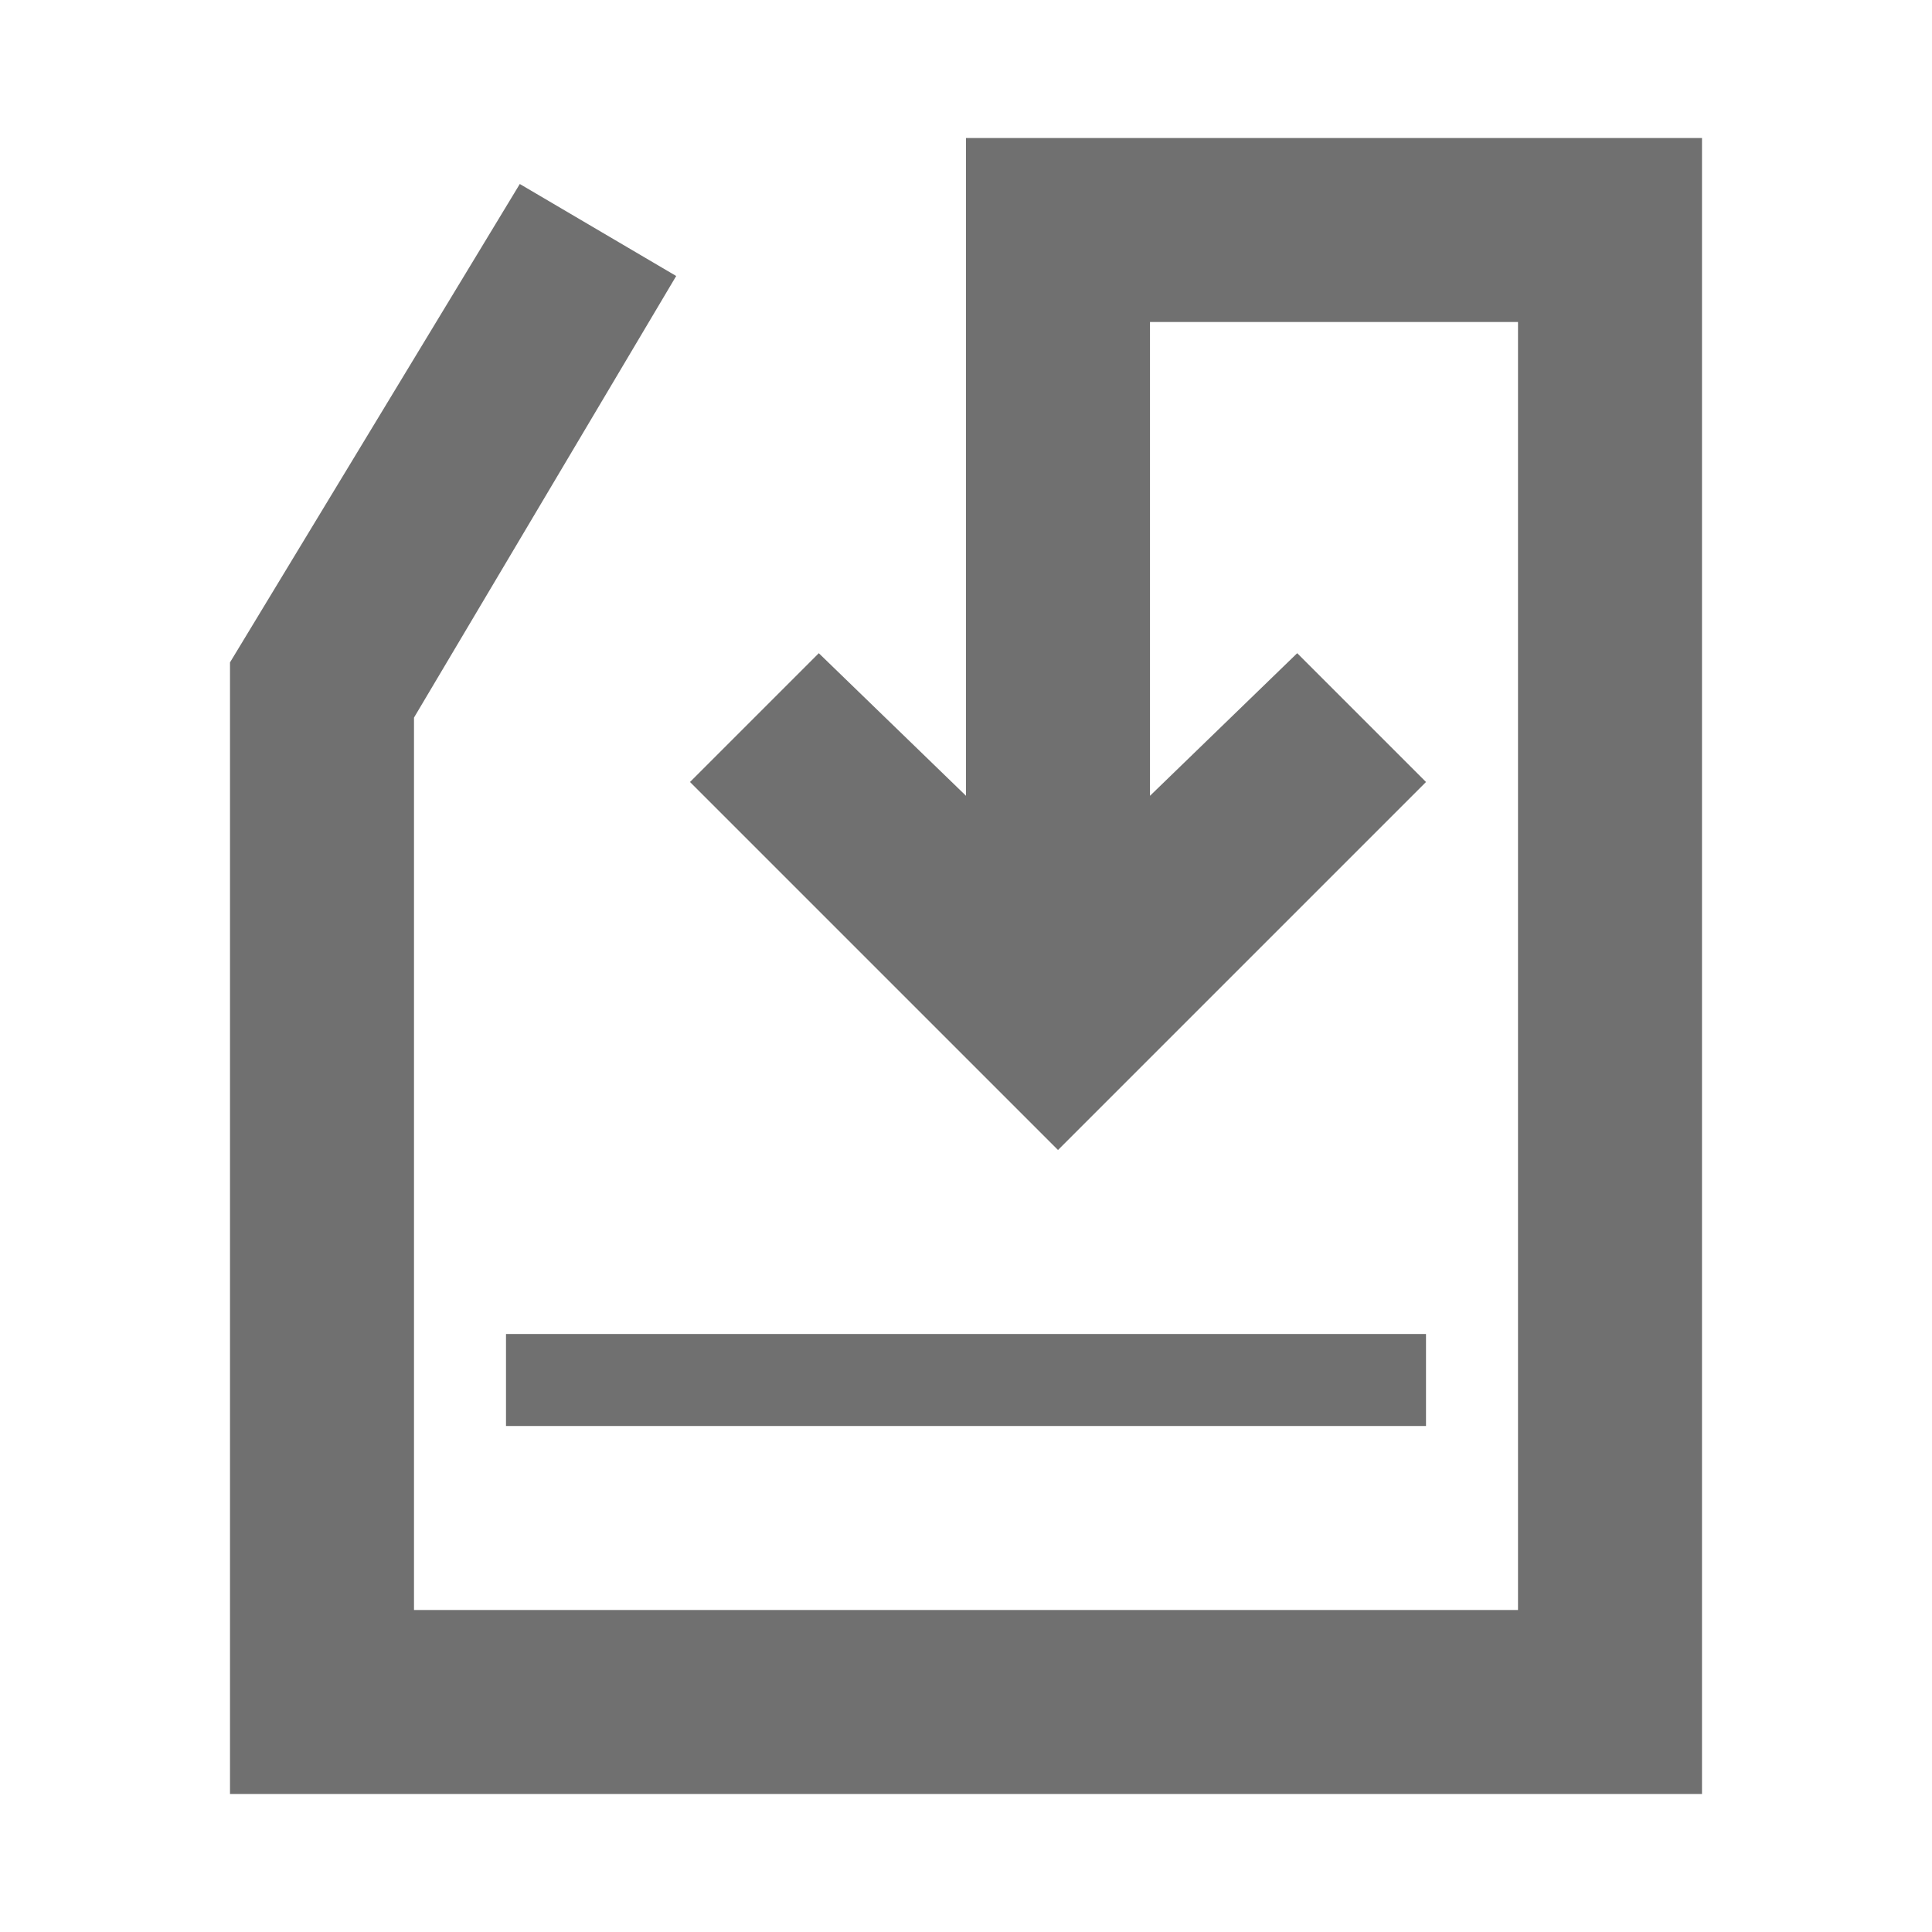
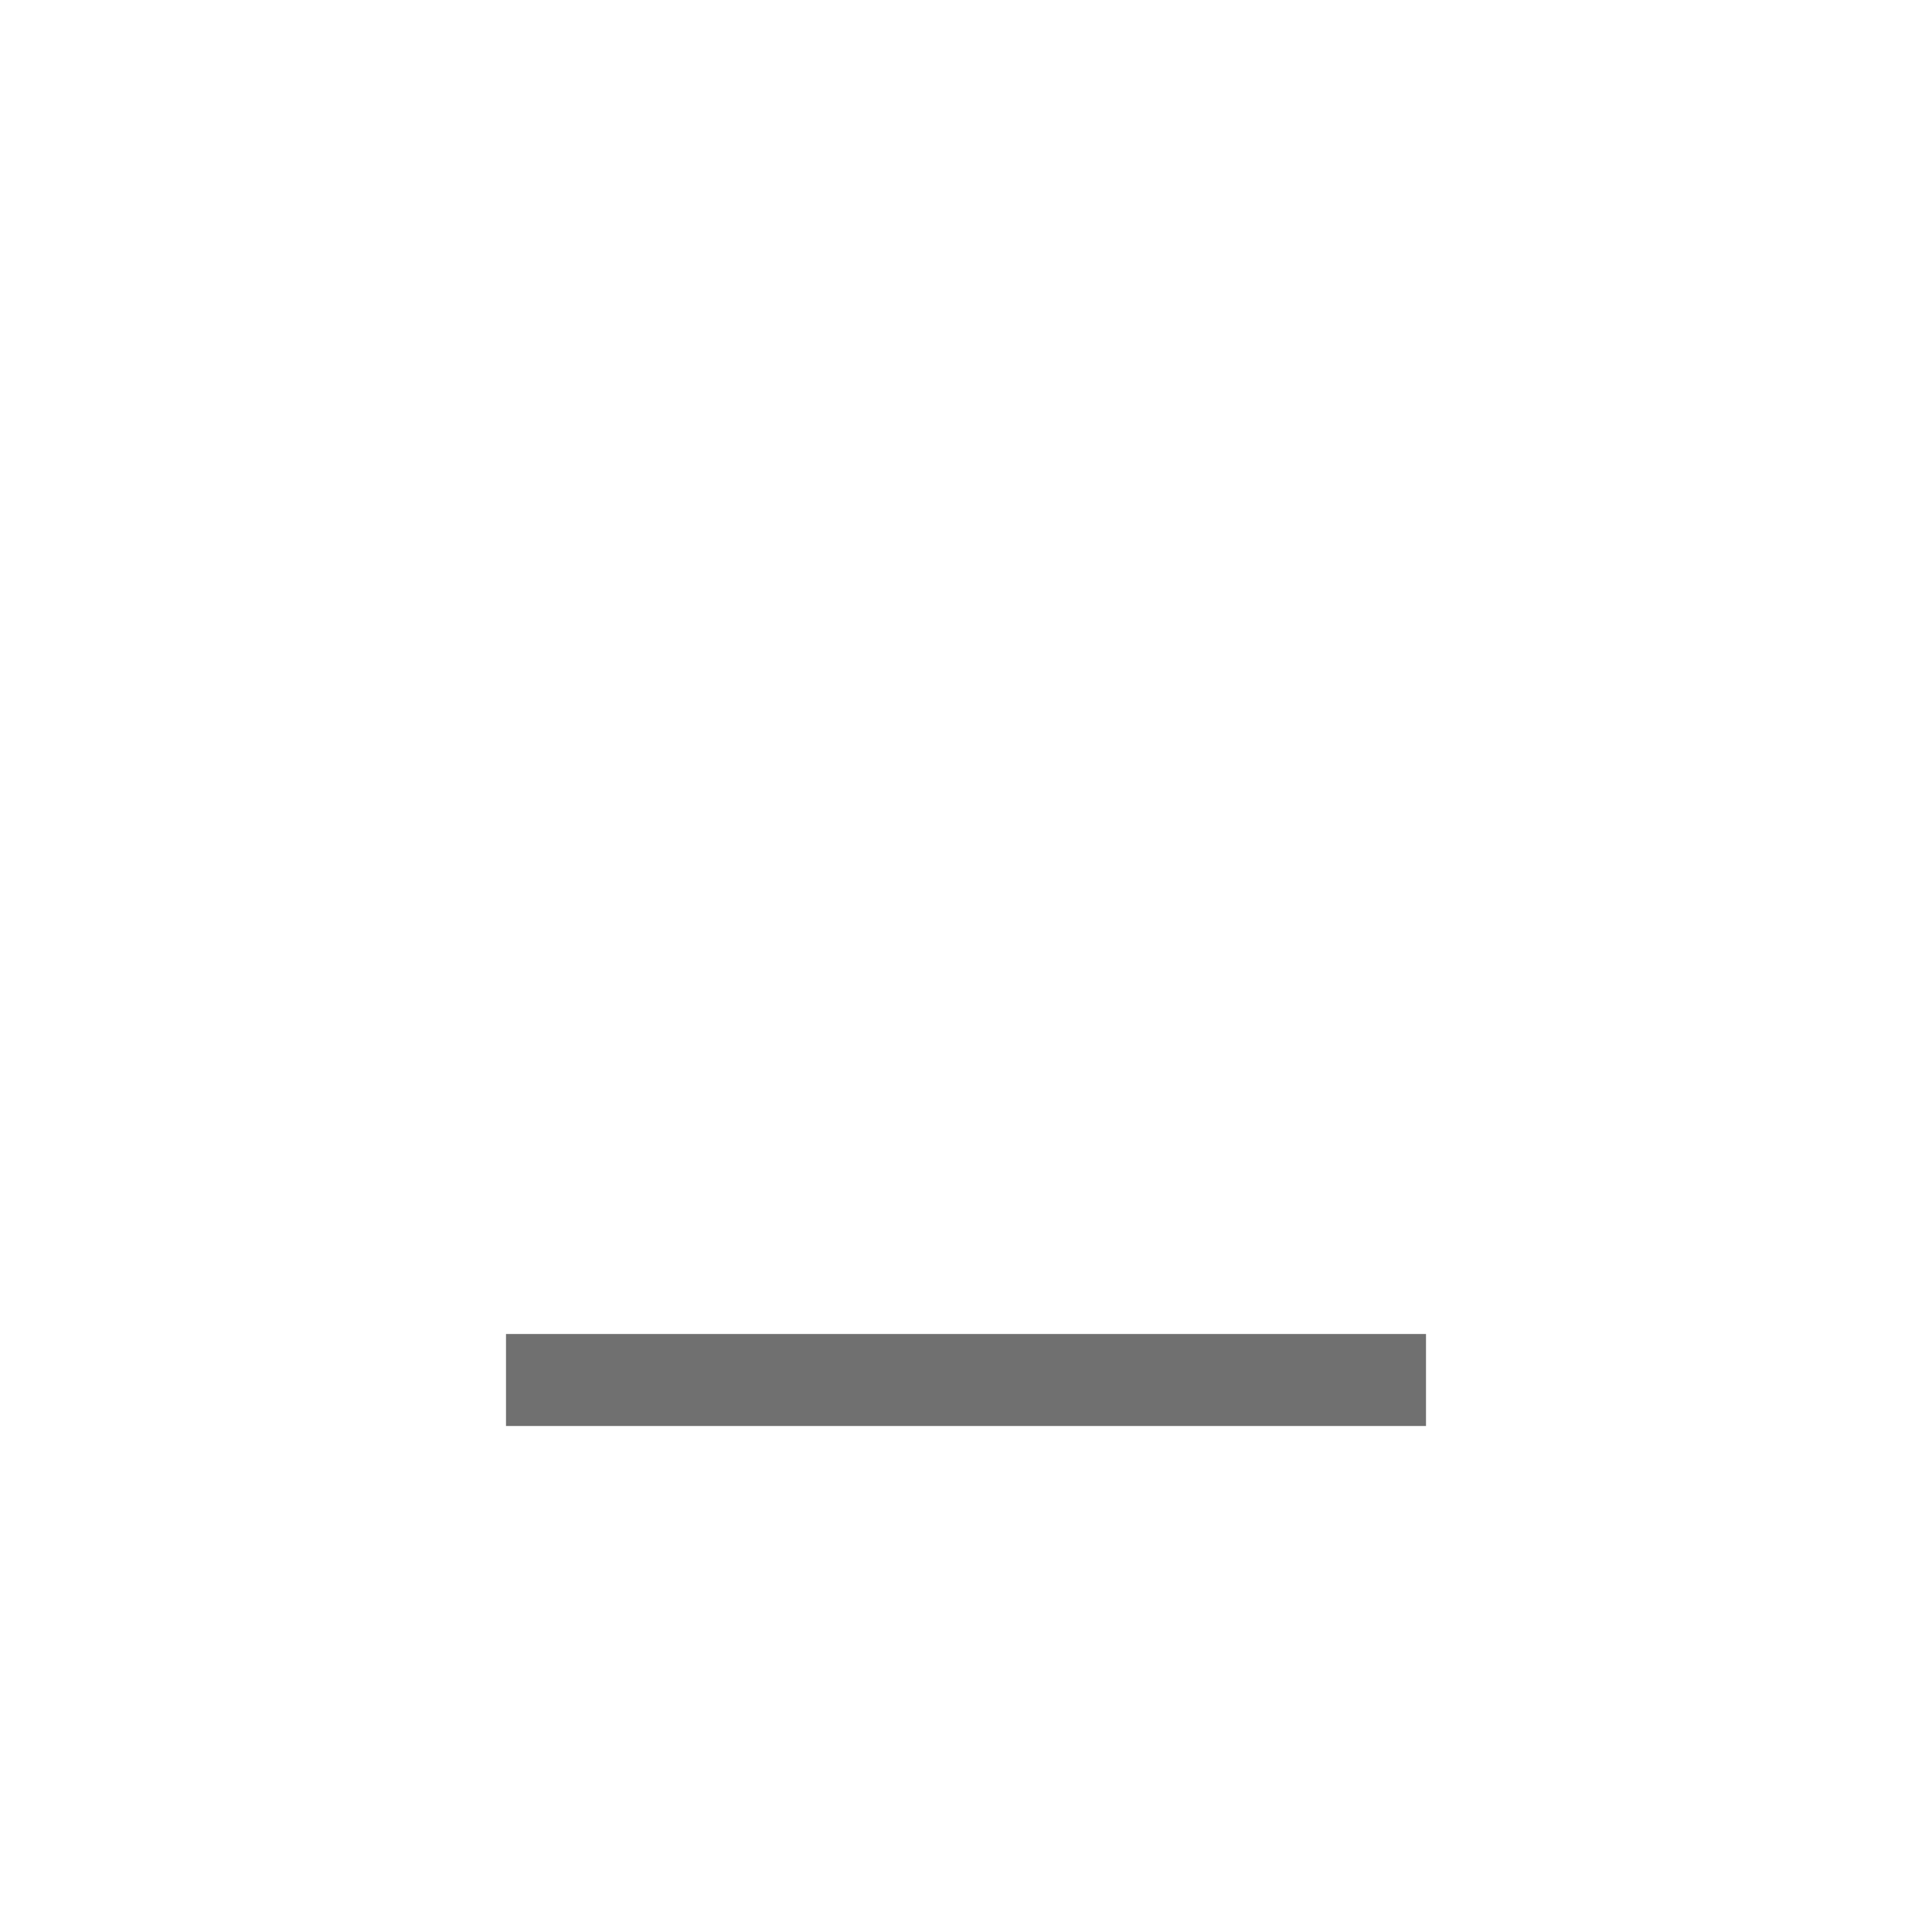
<svg xmlns="http://www.w3.org/2000/svg" version="1.1" id="Layer_1" x="0px" y="0px" viewBox="0 0 42 42" enable-background="new 0 0 42 42" xml:space="preserve">
  <g>
-     <polygon fill="#707070" points="21,17.3 17.8,14.2 15,17 21,23 21,23 21,23 23,25 31,17 28.2,14.2 25,17.3 25,7 33,7 33,35 9,35    9,15.6 14.7,6 11.3,4 5,14.4 5,39 37,39 37,3 21,3  " />
    <rect x="11" y="29" fill="#707070" width="20" height="2" />
  </g>
</svg>